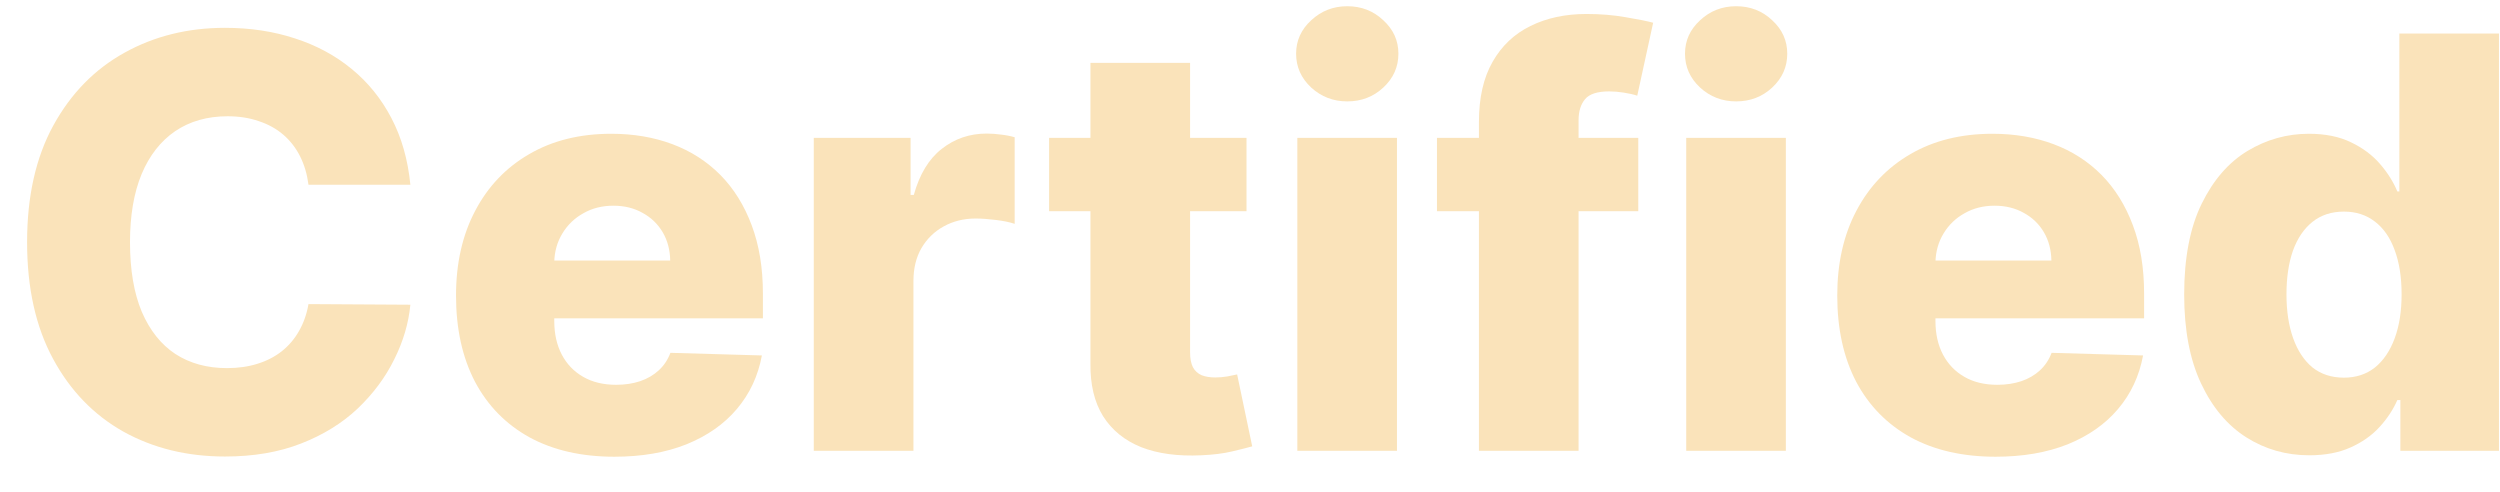
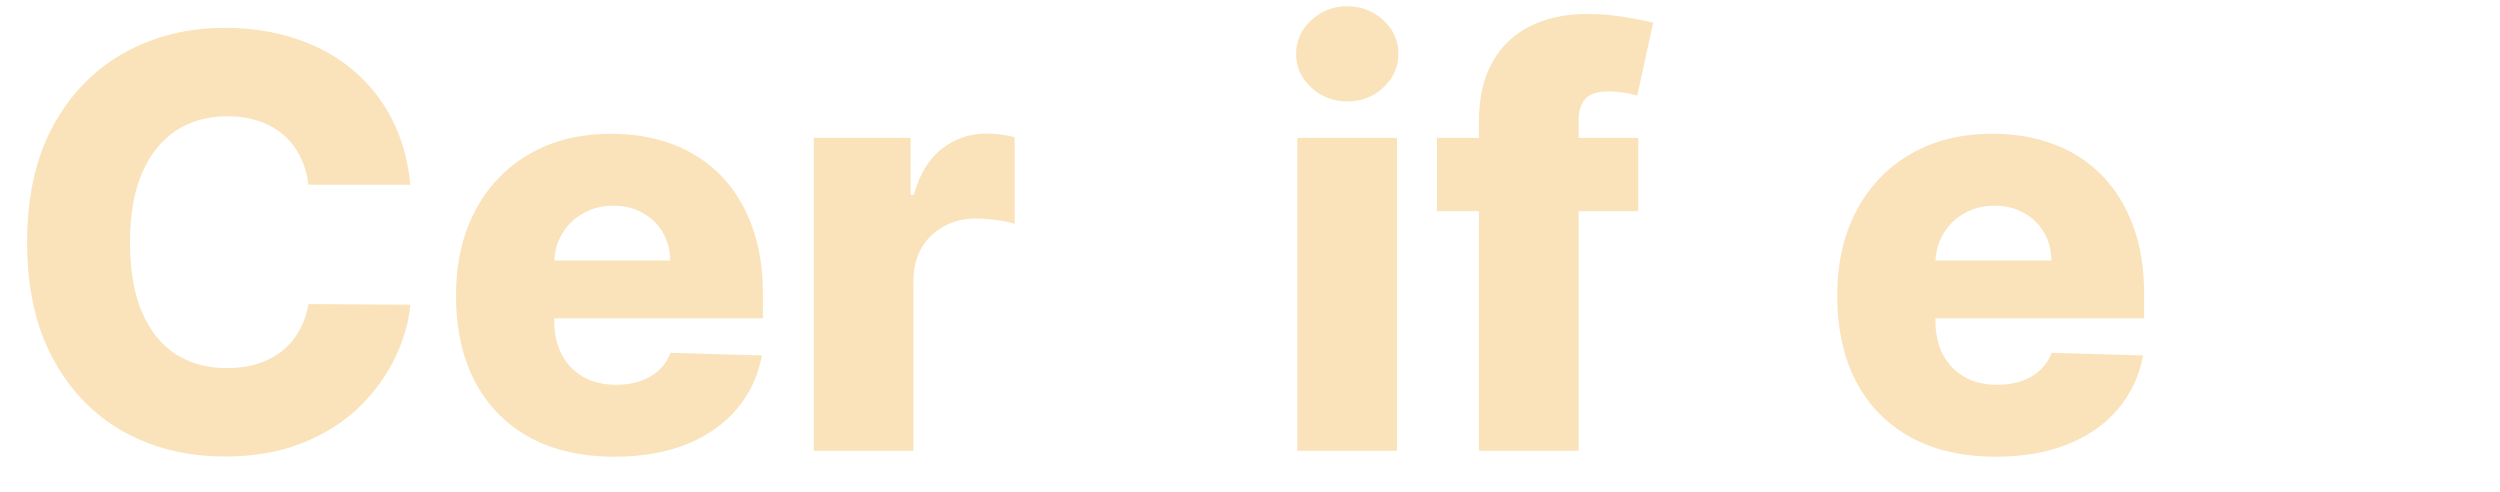
<svg xmlns="http://www.w3.org/2000/svg" width="61" height="12" viewBox="0 0 61 12" fill="none">
-   <path d="M56.347 11.109C55.783 11.109 55.272 10.963 54.811 10.672C54.35 10.38 53.982 9.943 53.707 9.359C53.432 8.776 53.294 8.052 53.294 7.187C53.294 6.289 53.437 5.549 53.722 4.969C54.007 4.389 54.38 3.96 54.841 3.682C55.305 3.403 55.803 3.264 56.337 3.264C56.738 3.264 57.081 3.334 57.366 3.473C57.651 3.609 57.886 3.785 58.072 4C58.258 4.215 58.399 4.439 58.495 4.671H58.544V0.818H60.975V11H58.569V9.762H58.495C58.392 9.997 58.246 10.218 58.057 10.423C57.868 10.629 57.631 10.794 57.346 10.921C57.065 11.046 56.731 11.109 56.347 11.109ZM57.192 9.215C57.487 9.215 57.739 9.132 57.948 8.967C58.157 8.798 58.317 8.561 58.43 8.256C58.543 7.951 58.599 7.593 58.599 7.182C58.599 6.764 58.543 6.405 58.43 6.103C58.321 5.801 58.16 5.569 57.948 5.407C57.739 5.245 57.487 5.163 57.192 5.163C56.891 5.163 56.635 5.246 56.426 5.412C56.218 5.578 56.059 5.811 55.949 6.113C55.843 6.415 55.79 6.771 55.79 7.182C55.79 7.593 55.845 7.951 55.954 8.256C56.064 8.561 56.221 8.798 56.426 8.967C56.635 9.132 56.891 9.215 57.192 9.215Z" fill="#FAE3BA" />
  <path d="M48.691 11.144C47.893 11.144 47.203 10.987 46.623 10.672C46.047 10.354 45.602 9.901 45.291 9.315C44.983 8.725 44.829 8.024 44.829 7.212C44.829 6.423 44.984 5.733 45.296 5.143C45.608 4.55 46.047 4.089 46.613 3.761C47.18 3.43 47.848 3.264 48.617 3.264C49.16 3.264 49.658 3.349 50.108 3.518C50.559 3.687 50.949 3.937 51.277 4.268C51.605 4.6 51.86 5.009 52.042 5.496C52.225 5.98 52.316 6.536 52.316 7.162V7.768H45.679V6.357H50.054C50.05 6.098 49.989 5.868 49.87 5.665C49.751 5.463 49.586 5.306 49.378 5.193C49.172 5.077 48.935 5.019 48.667 5.019C48.395 5.019 48.151 5.08 47.936 5.203C47.72 5.322 47.55 5.487 47.424 5.695C47.298 5.901 47.232 6.134 47.225 6.396V7.833C47.225 8.145 47.286 8.418 47.409 8.653C47.532 8.885 47.706 9.066 47.931 9.195C48.156 9.325 48.425 9.389 48.736 9.389C48.952 9.389 49.147 9.359 49.323 9.3C49.499 9.24 49.649 9.152 49.775 9.036C49.901 8.92 49.996 8.778 50.059 8.609L52.291 8.673C52.198 9.174 51.994 9.61 51.679 9.981C51.368 10.349 50.959 10.635 50.452 10.841C49.944 11.043 49.358 11.144 48.691 11.144Z" fill="#FAE3BA" />
-   <path d="M41.144 11V3.364H43.575V11H41.144ZM42.362 2.474C42.02 2.474 41.727 2.361 41.482 2.136C41.236 1.907 41.114 1.632 41.114 1.31C41.114 0.992 41.236 0.72 41.482 0.495C41.727 0.266 42.02 0.152 42.362 0.152C42.706 0.152 43 0.266 43.242 0.495C43.487 0.72 43.609 0.992 43.609 1.31C43.609 1.632 43.487 1.907 43.242 2.136C43 2.361 42.706 2.474 42.362 2.474Z" fill="#FAE3BA" />
  <path d="M39.974 3.364V5.153H35.062V3.364H39.974ZM36.086 11V2.976C36.086 2.386 36.197 1.897 36.419 1.509C36.641 1.118 36.95 0.826 37.344 0.634C37.738 0.439 38.194 0.341 38.711 0.341C39.049 0.341 39.367 0.367 39.666 0.42C39.967 0.47 40.191 0.515 40.337 0.555L39.949 2.335C39.86 2.305 39.75 2.28 39.621 2.26C39.495 2.24 39.376 2.23 39.263 2.23C38.978 2.23 38.782 2.293 38.676 2.419C38.57 2.545 38.517 2.717 38.517 2.936V11H36.086Z" fill="#FAE3BA" />
  <path d="M31.655 11V3.364H34.086V11H31.655ZM32.873 2.474C32.532 2.474 32.239 2.361 31.993 2.136C31.748 1.907 31.625 1.632 31.625 1.31C31.625 0.992 31.748 0.72 31.993 0.495C32.239 0.266 32.532 0.152 32.873 0.152C33.218 0.152 33.511 0.266 33.753 0.495C33.999 0.72 34.121 0.992 34.121 1.31C34.121 1.632 33.999 1.907 33.753 2.136C33.511 2.361 33.218 2.474 32.873 2.474Z" fill="#FAE3BA" />
-   <path d="M30.415 3.364V5.153H25.598V3.364H30.415ZM26.607 1.534H29.038V8.599C29.038 8.748 29.061 8.869 29.108 8.962C29.157 9.051 29.229 9.116 29.321 9.156C29.414 9.192 29.525 9.21 29.654 9.21C29.747 9.21 29.845 9.202 29.948 9.185C30.054 9.165 30.133 9.149 30.186 9.136L30.554 10.891C30.438 10.924 30.274 10.965 30.062 11.015C29.853 11.065 29.603 11.096 29.311 11.109C28.741 11.136 28.253 11.07 27.845 10.911C27.441 10.748 27.131 10.496 26.915 10.155C26.703 9.813 26.6 9.384 26.607 8.867V1.534Z" fill="#FAE3BA" />
  <path d="M19.856 11V3.364H22.218V4.756H22.297C22.437 4.252 22.664 3.877 22.979 3.632C23.294 3.384 23.66 3.259 24.077 3.259C24.19 3.259 24.306 3.268 24.425 3.284C24.545 3.297 24.656 3.319 24.758 3.349V5.462C24.642 5.422 24.49 5.39 24.301 5.367C24.115 5.344 23.95 5.332 23.804 5.332C23.515 5.332 23.255 5.397 23.023 5.526C22.795 5.652 22.614 5.83 22.481 6.058C22.352 6.284 22.288 6.549 22.288 6.854V11H19.856Z" fill="#FAE3BA" />
  <path d="M14.99 11.144C14.192 11.144 13.502 10.987 12.922 10.672C12.345 10.354 11.901 9.901 11.59 9.315C11.282 8.725 11.127 8.024 11.127 7.212C11.127 6.423 11.283 5.733 11.595 5.143C11.906 4.55 12.345 4.089 12.912 3.761C13.479 3.43 14.147 3.264 14.916 3.264C15.459 3.264 15.957 3.349 16.407 3.518C16.858 3.687 17.247 3.937 17.576 4.268C17.904 4.6 18.159 5.009 18.341 5.496C18.523 5.98 18.615 6.536 18.615 7.162V7.768H11.978V6.357H16.353C16.349 6.098 16.288 5.868 16.169 5.665C16.049 5.463 15.885 5.306 15.676 5.193C15.471 5.077 15.234 5.019 14.966 5.019C14.694 5.019 14.45 5.08 14.235 5.203C14.019 5.322 13.849 5.487 13.723 5.695C13.597 5.901 13.53 6.134 13.524 6.396V7.833C13.524 8.145 13.585 8.418 13.708 8.653C13.83 8.885 14.004 9.066 14.23 9.195C14.455 9.325 14.724 9.389 15.035 9.389C15.251 9.389 15.446 9.359 15.622 9.3C15.797 9.24 15.948 9.152 16.074 9.036C16.2 8.92 16.295 8.778 16.358 8.609L18.59 8.673C18.497 9.174 18.293 9.61 17.978 9.981C17.667 10.349 17.257 10.635 16.75 10.841C16.243 11.043 15.657 11.144 14.99 11.144Z" fill="#FAE3BA" />
  <path d="M10.013 4.507H7.527C7.494 4.252 7.426 4.022 7.323 3.816C7.22 3.611 7.084 3.435 6.915 3.289C6.746 3.143 6.546 3.032 6.314 2.956C6.085 2.876 5.832 2.837 5.553 2.837C5.059 2.837 4.633 2.958 4.275 3.2C3.921 3.442 3.647 3.791 3.455 4.249C3.266 4.706 3.172 5.259 3.172 5.909C3.172 6.585 3.268 7.152 3.46 7.609C3.656 8.063 3.929 8.406 4.28 8.638C4.635 8.867 5.054 8.982 5.538 8.982C5.81 8.982 6.057 8.947 6.279 8.877C6.504 8.808 6.702 8.706 6.871 8.574C7.043 8.438 7.184 8.274 7.293 8.082C7.406 7.886 7.484 7.666 7.527 7.42L10.013 7.435C9.97 7.886 9.839 8.33 9.62 8.768C9.405 9.205 9.108 9.605 8.73 9.966C8.352 10.324 7.891 10.609 7.348 10.821C6.808 11.033 6.188 11.139 5.489 11.139C4.567 11.139 3.742 10.937 3.013 10.533C2.287 10.125 1.713 9.532 1.293 8.753C0.872 7.974 0.661 7.026 0.661 5.909C0.661 4.789 0.875 3.839 1.302 3.06C1.73 2.281 2.308 1.69 3.038 1.286C3.767 0.881 4.584 0.679 5.489 0.679C6.105 0.679 6.675 0.765 7.199 0.938C7.722 1.107 8.183 1.355 8.581 1.683C8.979 2.008 9.302 2.407 9.55 2.881C9.799 3.355 9.953 3.897 10.013 4.507Z" fill="#FAE3BA" />
</svg>